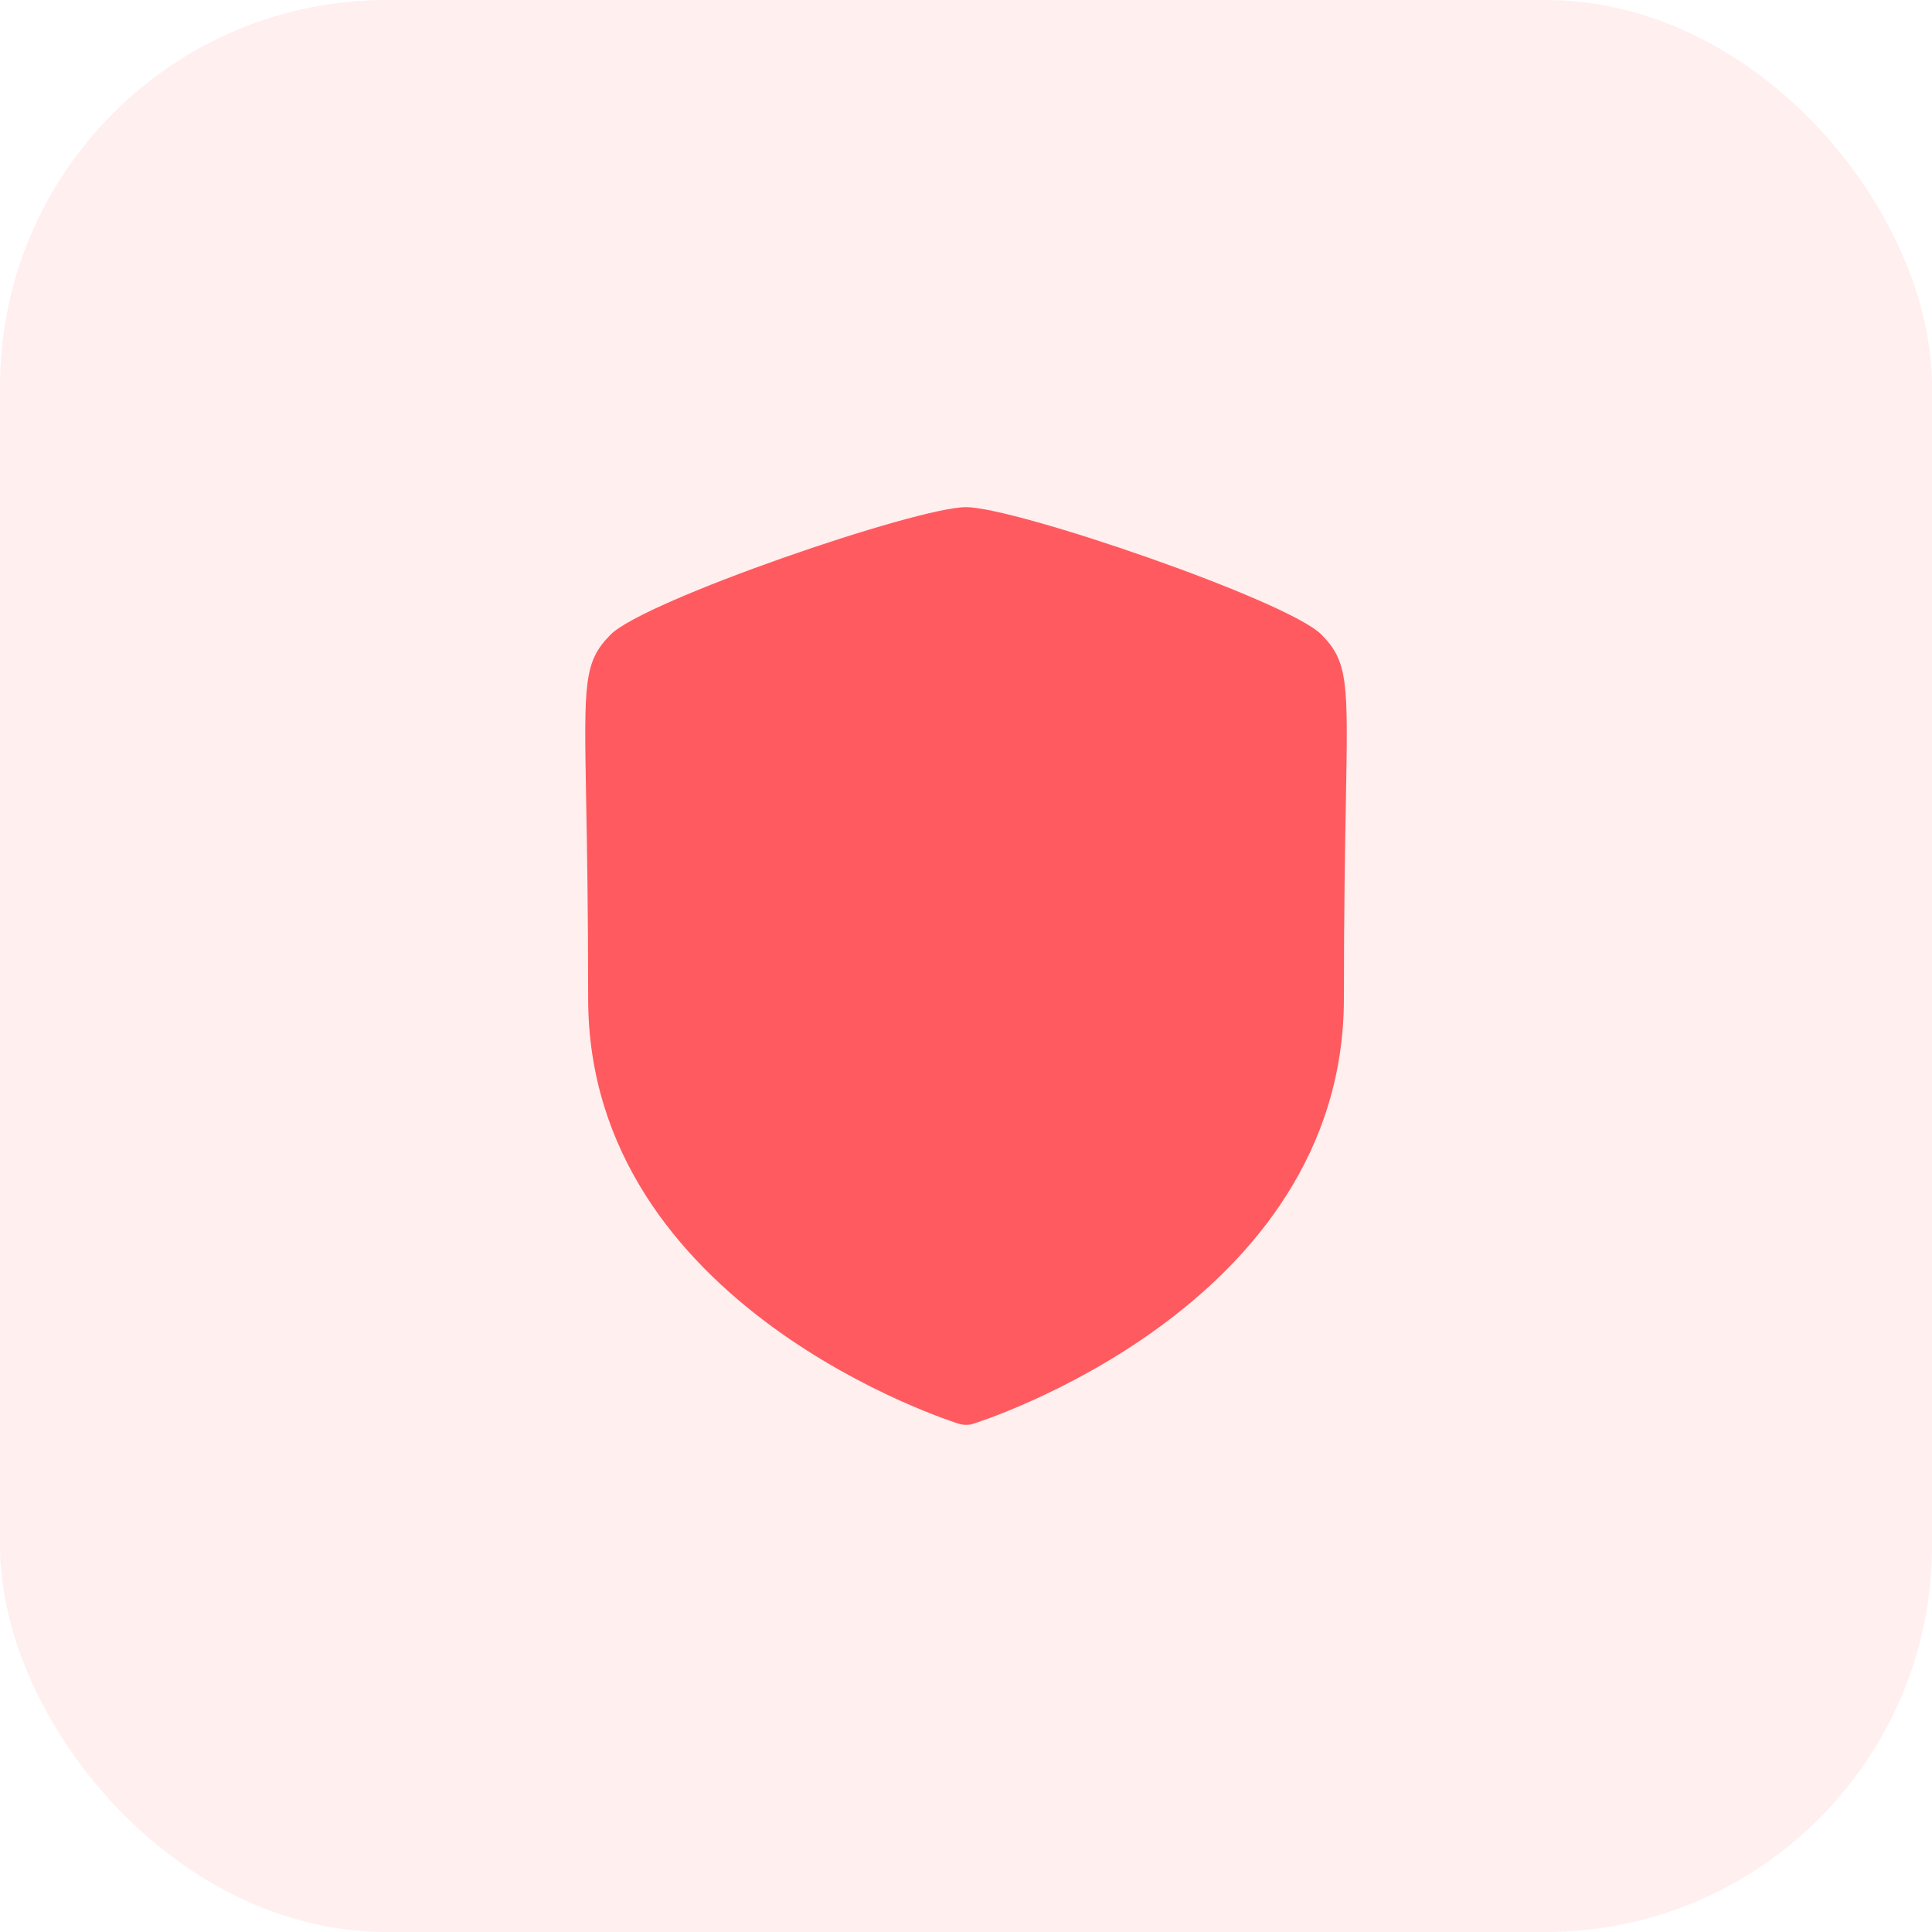
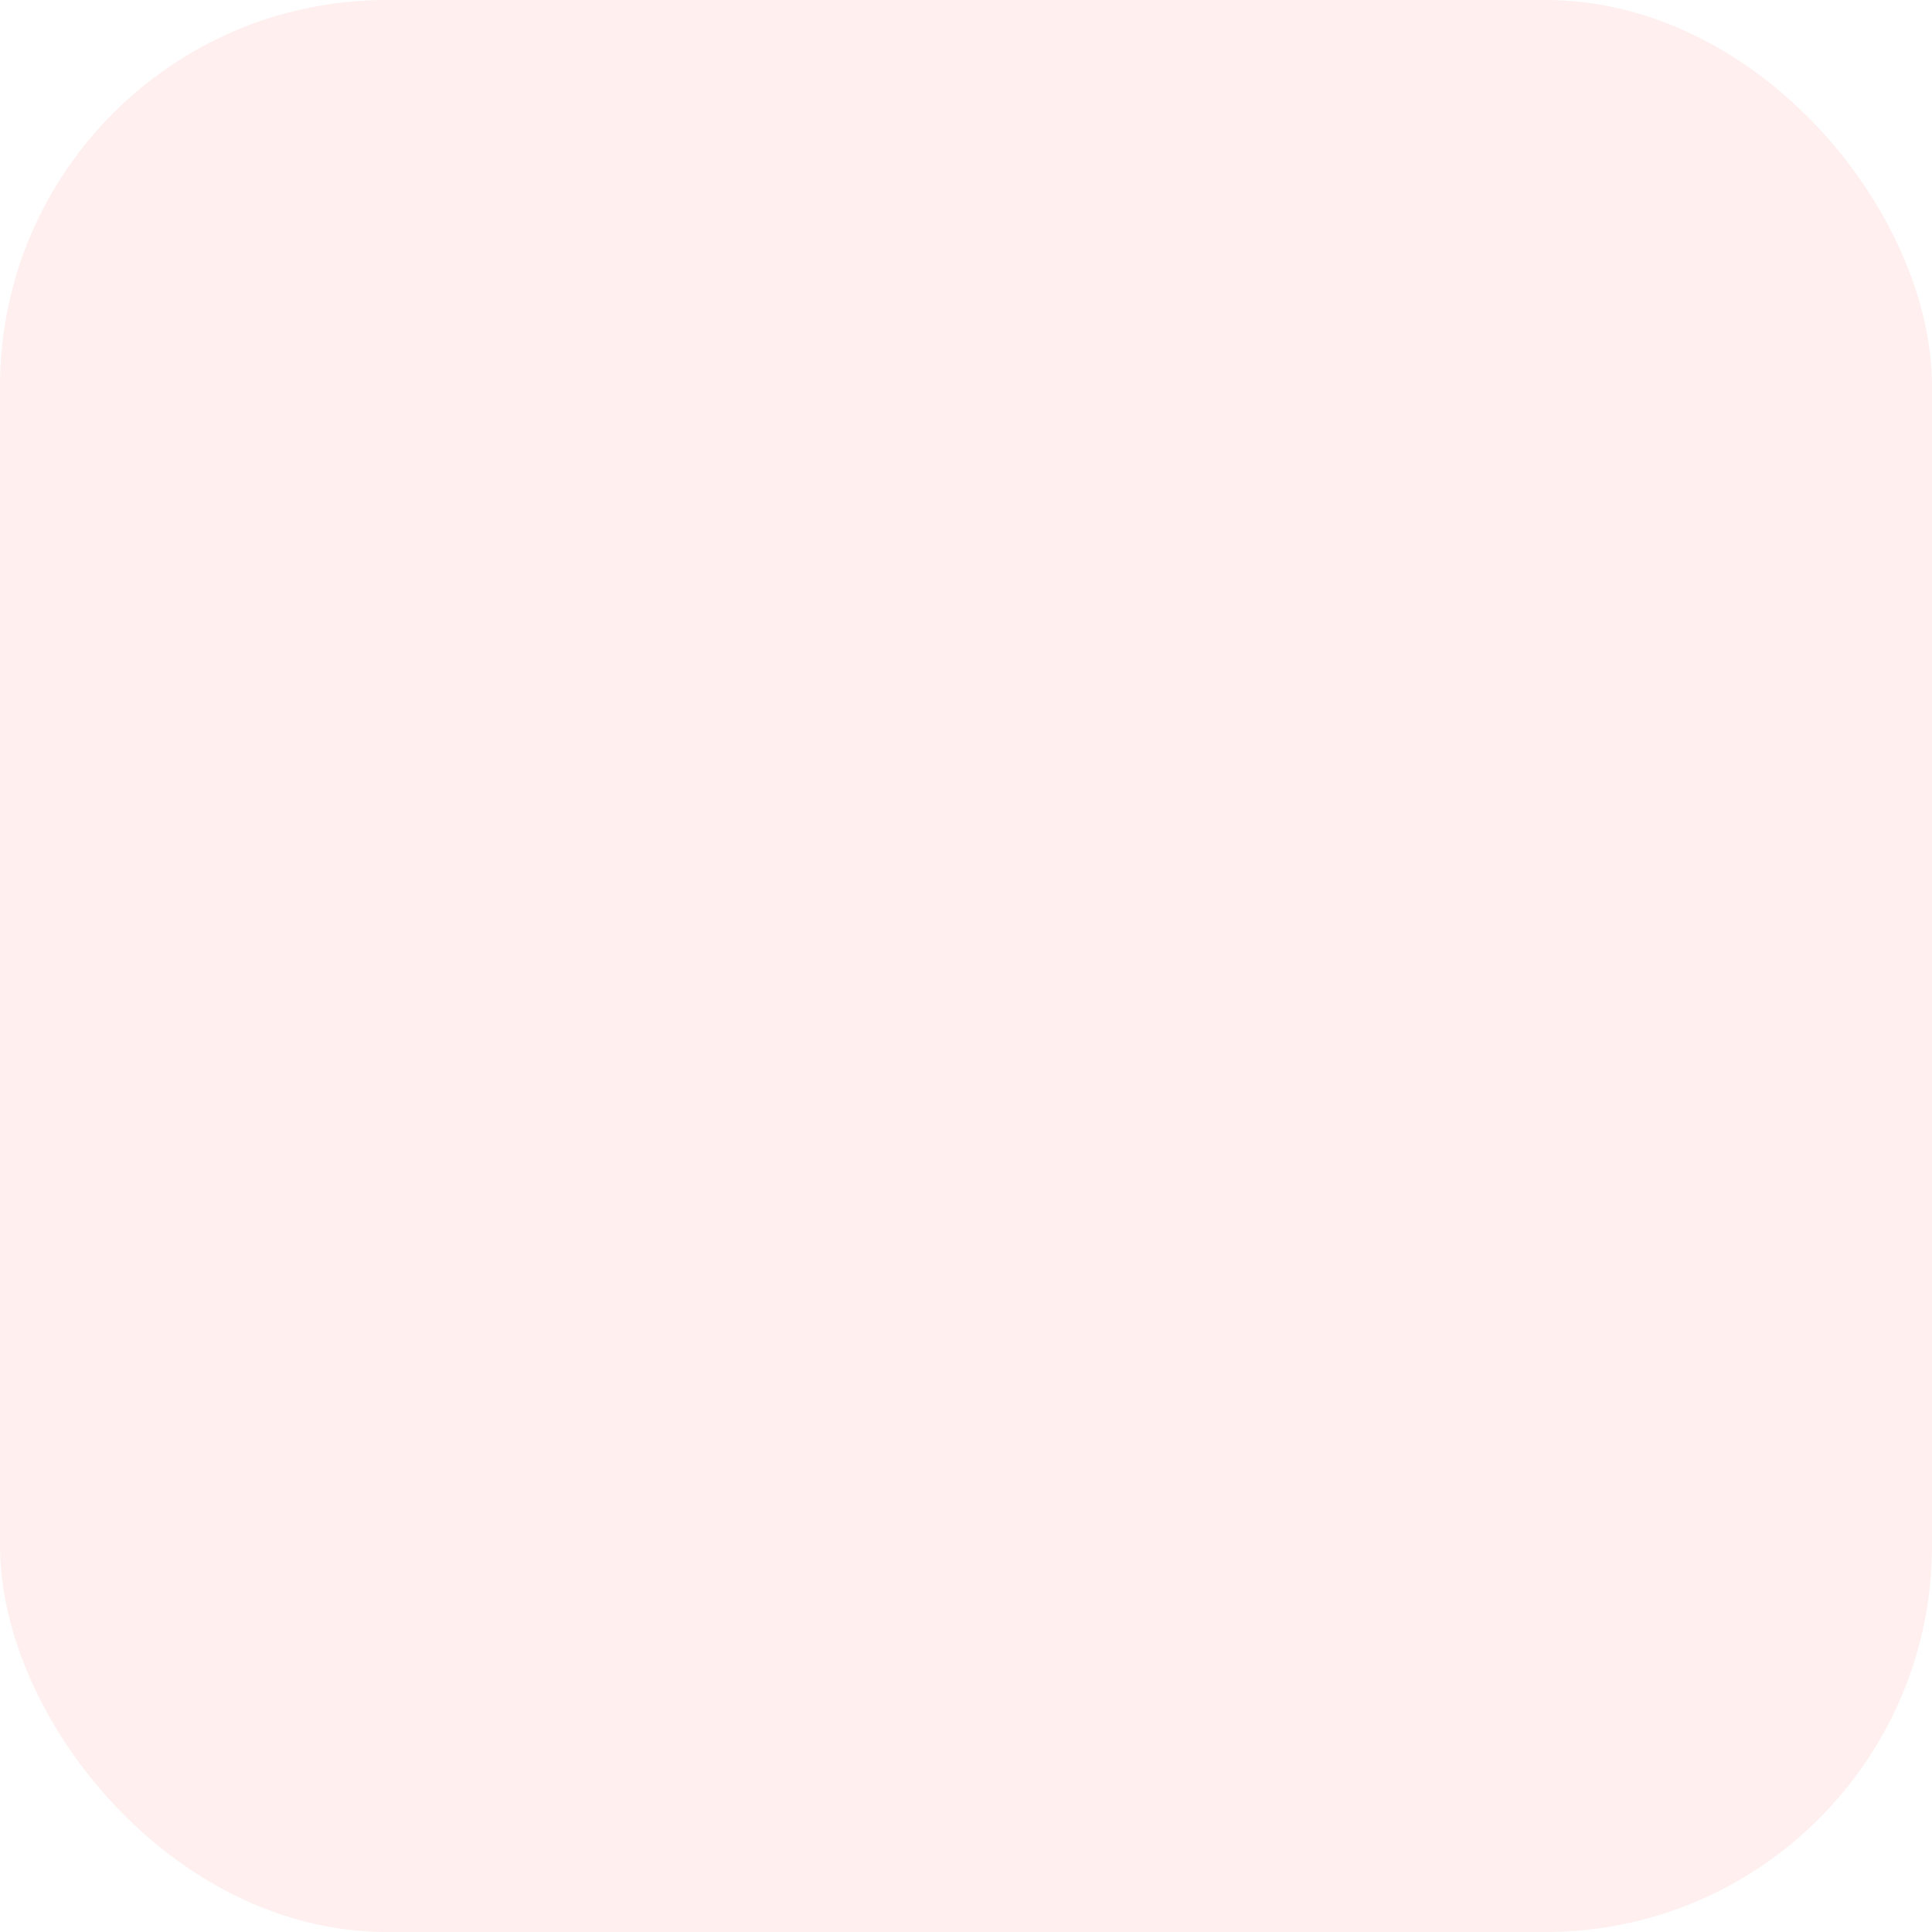
<svg xmlns="http://www.w3.org/2000/svg" width="40" height="40" viewBox="0 0 40 40" fill="none">
  <rect width="40" height="40" rx="8" fill="#FF5A5F" fill-opacity="0.1" />
-   <path fill-rule="evenodd" clip-rule="evenodd" d="M27.356 13.136C26.651 12.431 21.025 10.5 20 10.5C18.975 10.5 13.349 12.431 12.644 13.137C12.084 13.699 12.091 14.133 12.135 16.534C12.153 17.508 12.177 18.834 12.177 20.67C12.177 27.077 19.778 29.455 19.855 29.479C19.902 29.493 19.951 29.5 20 29.5C20.049 29.5 20.098 29.493 20.145 29.479C20.222 29.455 27.824 27.077 27.824 20.67C27.824 18.839 27.848 17.515 27.866 16.541C27.909 14.134 27.917 13.7 27.356 13.136Z" fill="#FF5A5F" />
</svg>